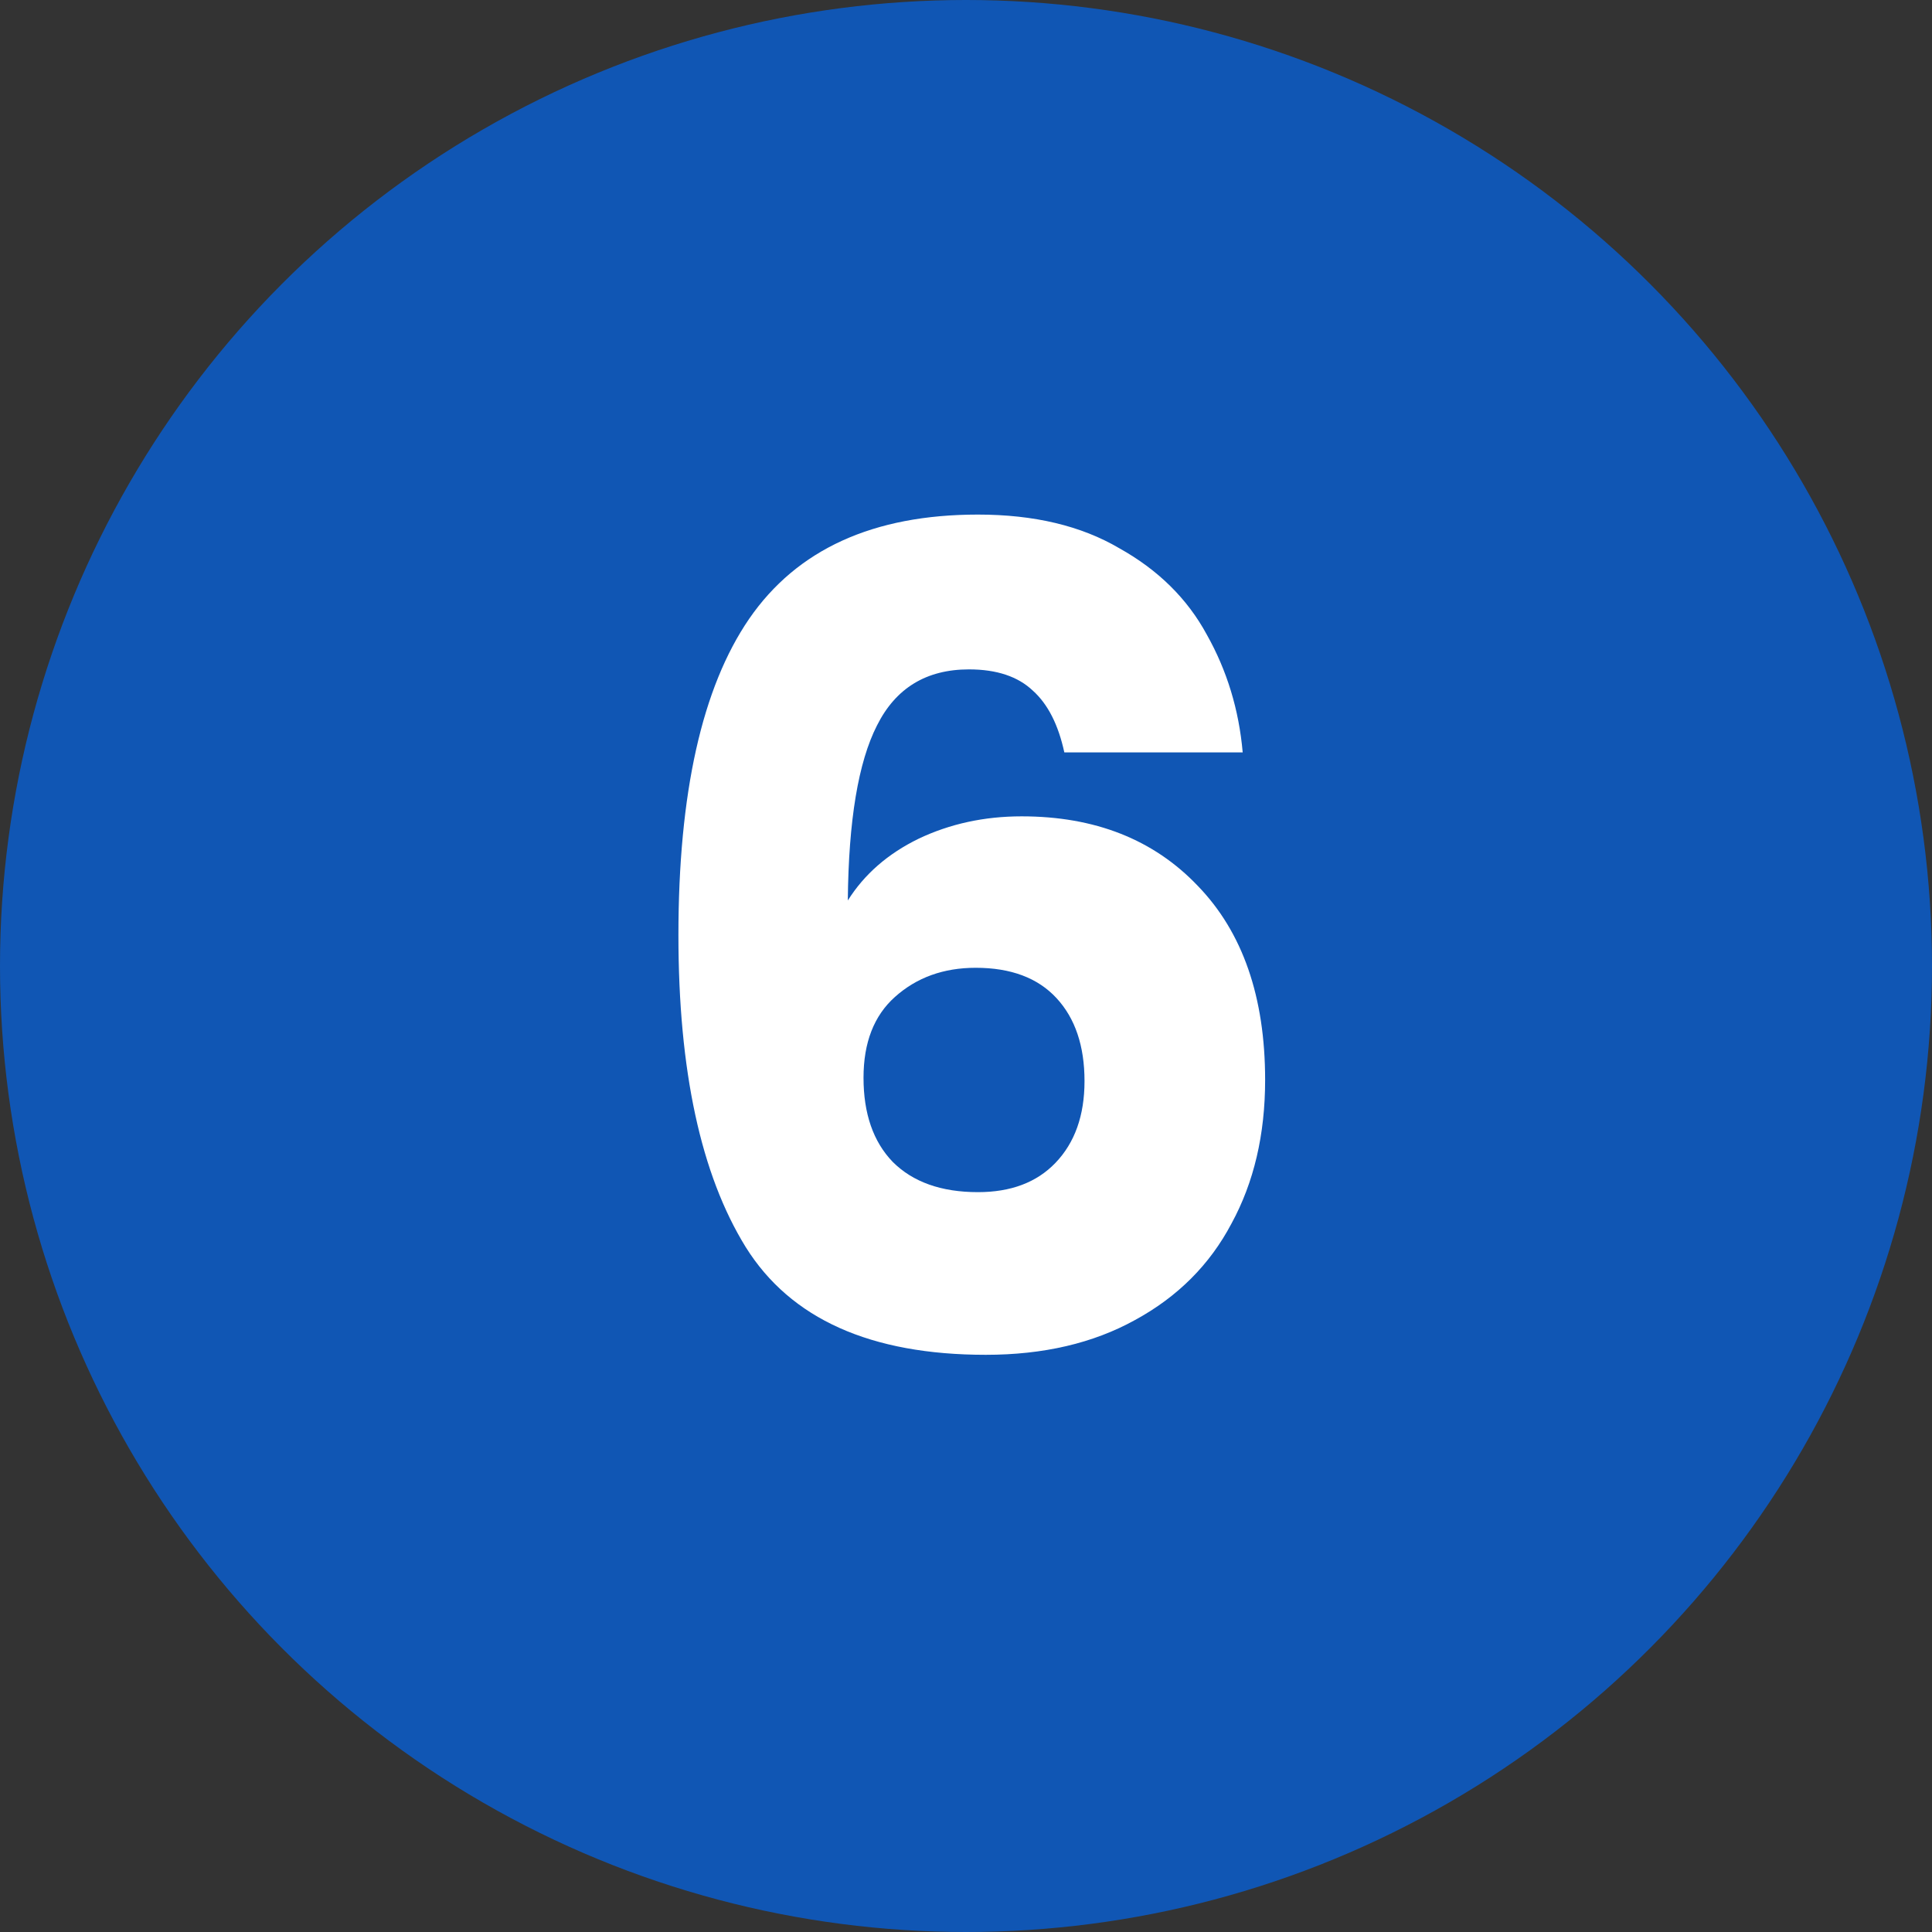
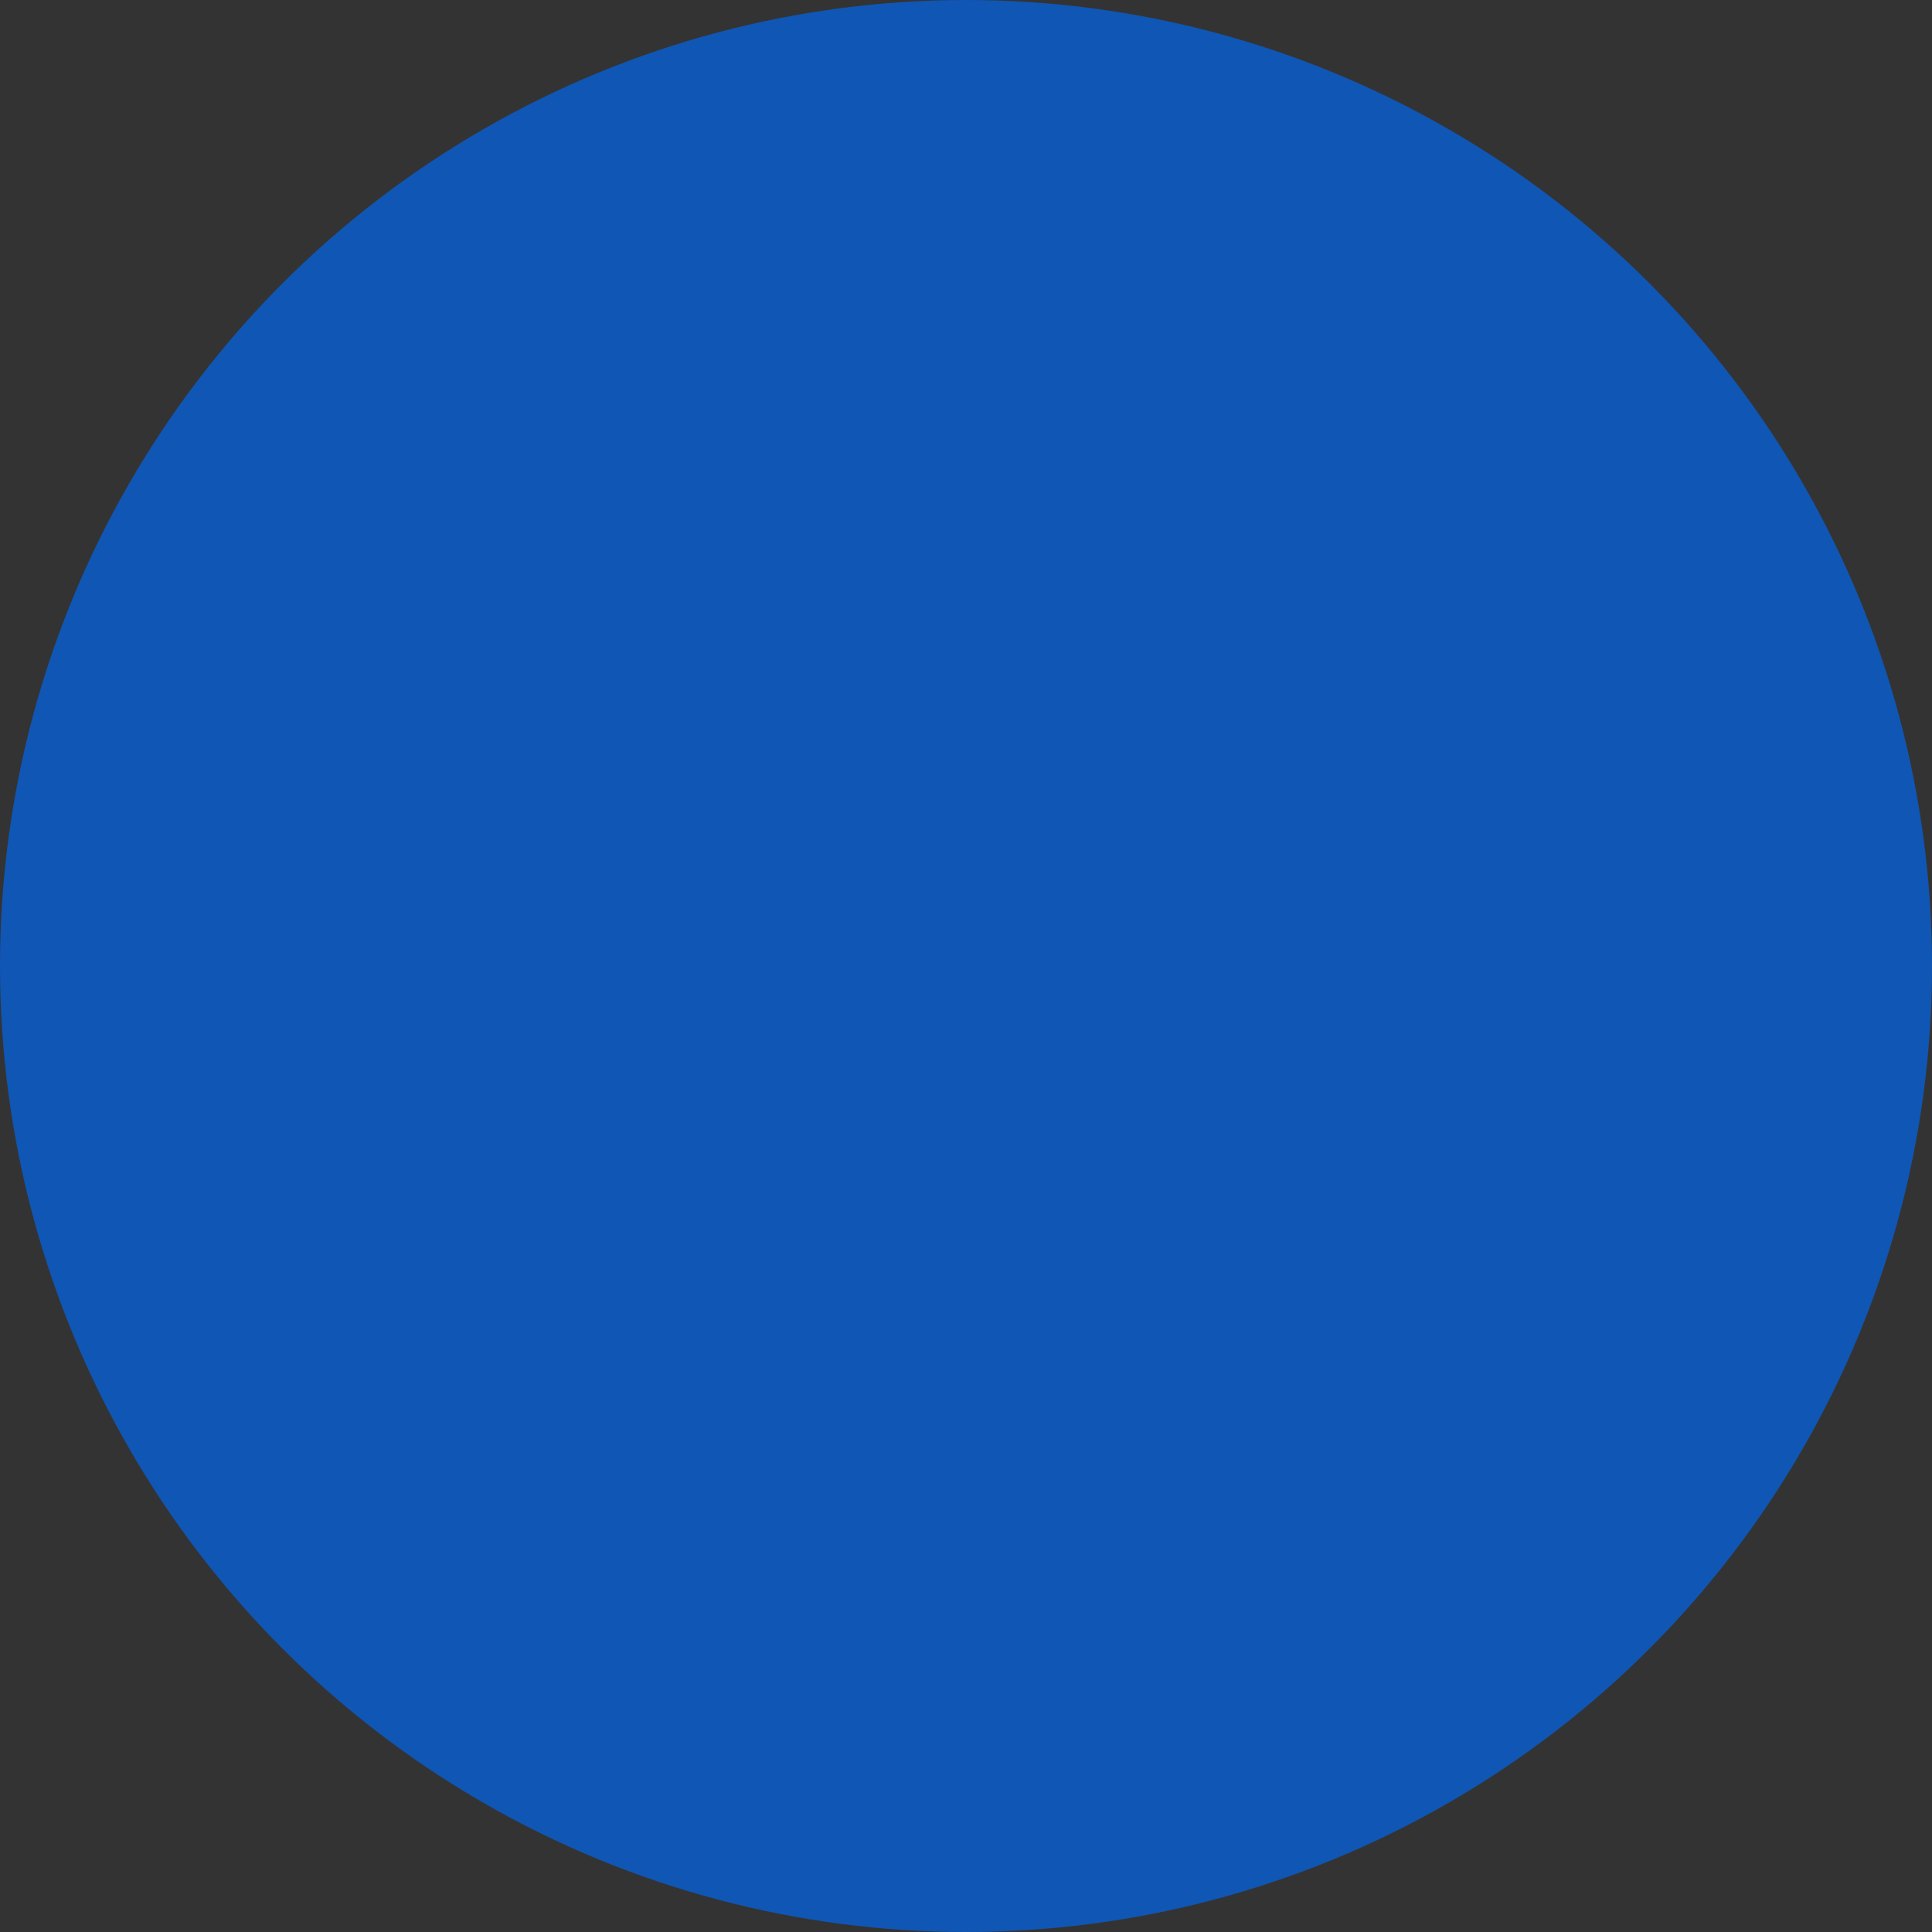
<svg xmlns="http://www.w3.org/2000/svg" width="93" height="93" viewBox="0 0 93 93" fill="none">
  <rect x="0" y="0" width="93" height="93" fill="#333333" stroke="none" />
  <circle cx="46.5" cy="46.5" r="46.5" fill="#1056B4" />
-   <path d="M51.233 36.218C50.945 34.886 50.441 33.896 49.721 33.248C49.001 32.564 47.975 32.222 46.643 32.222C44.591 32.222 43.115 33.122 42.215 34.922C41.315 36.686 40.847 39.494 40.811 43.346C41.603 42.086 42.737 41.096 44.213 40.376C45.725 39.656 47.381 39.296 49.181 39.296C52.709 39.296 55.535 40.412 57.659 42.644C59.819 44.876 60.899 47.99 60.899 51.986C60.899 54.614 60.359 56.918 59.279 58.898C58.235 60.878 56.687 62.426 54.635 63.542C52.619 64.658 50.225 65.216 47.453 65.216C41.909 65.216 38.057 63.488 35.897 60.032C33.737 56.54 32.657 51.536 32.657 45.02C32.657 38.18 33.791 33.104 36.059 29.792C38.363 26.444 42.035 24.77 47.075 24.77C49.775 24.77 52.043 25.31 53.879 26.39C55.751 27.434 57.155 28.82 58.091 30.548C59.063 32.276 59.639 34.166 59.819 36.218H51.233ZM46.967 46.586C45.419 46.586 44.123 47.054 43.079 47.99C42.071 48.89 41.567 50.186 41.567 51.878C41.567 53.606 42.035 54.956 42.971 55.928C43.943 56.9 45.311 57.386 47.075 57.386C48.659 57.386 49.901 56.918 50.801 55.982C51.737 55.01 52.205 53.696 52.205 52.04C52.205 50.348 51.755 49.016 50.855 48.044C49.955 47.072 48.659 46.586 46.967 46.586Z" fill="white" />
</svg>